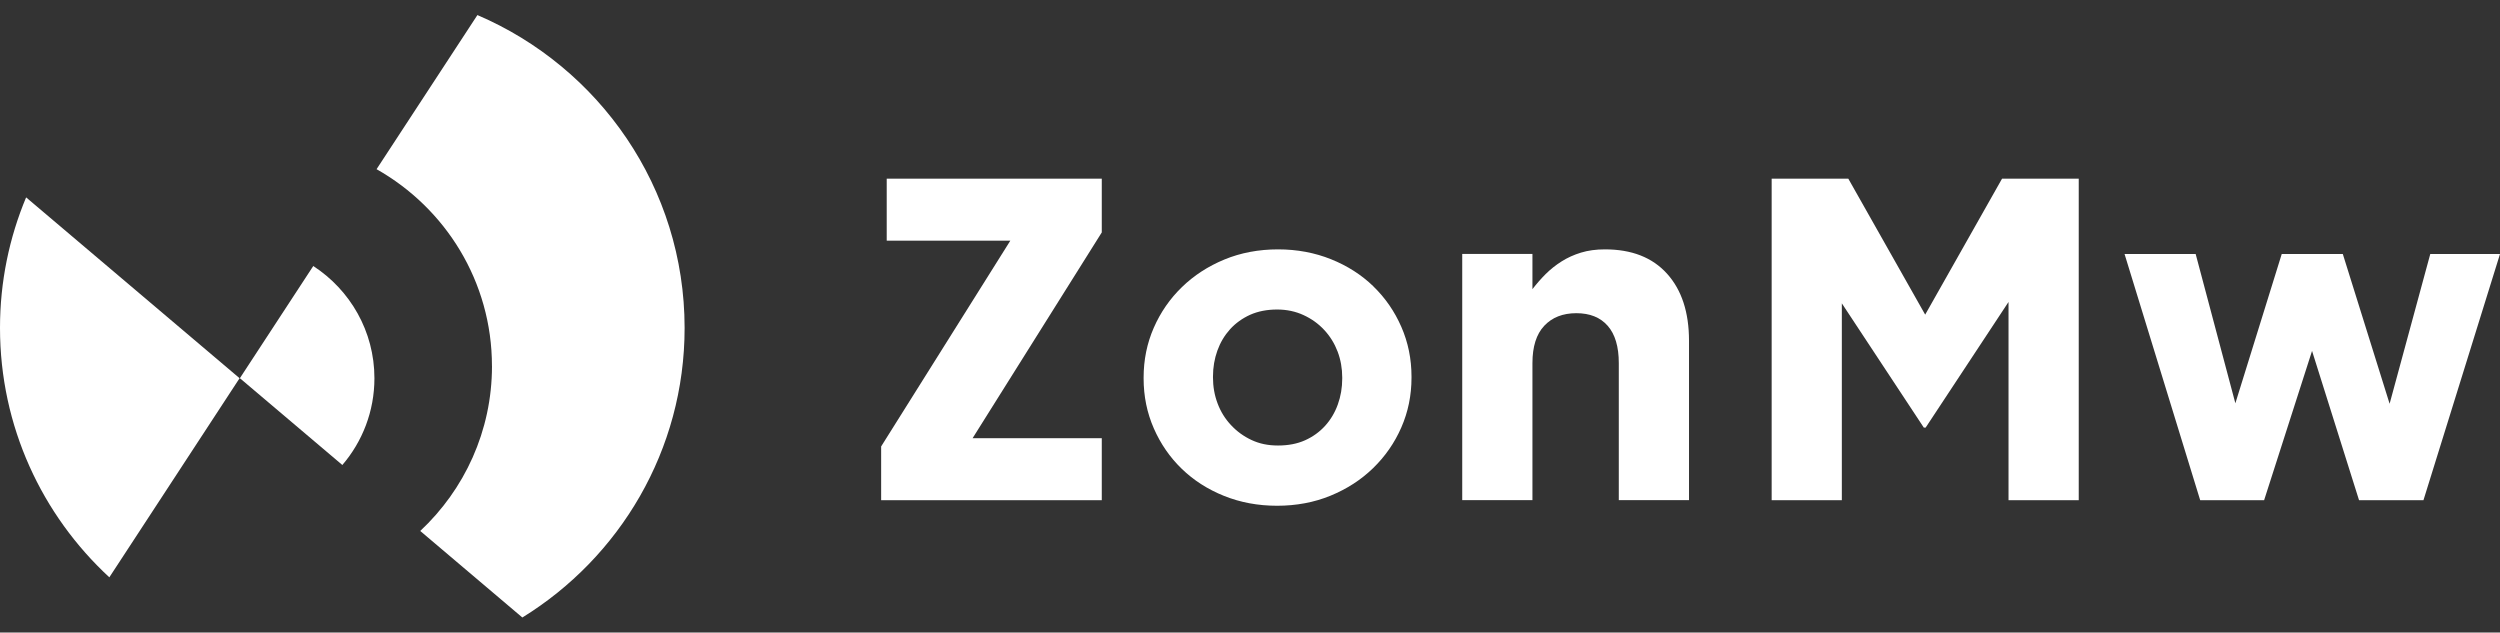
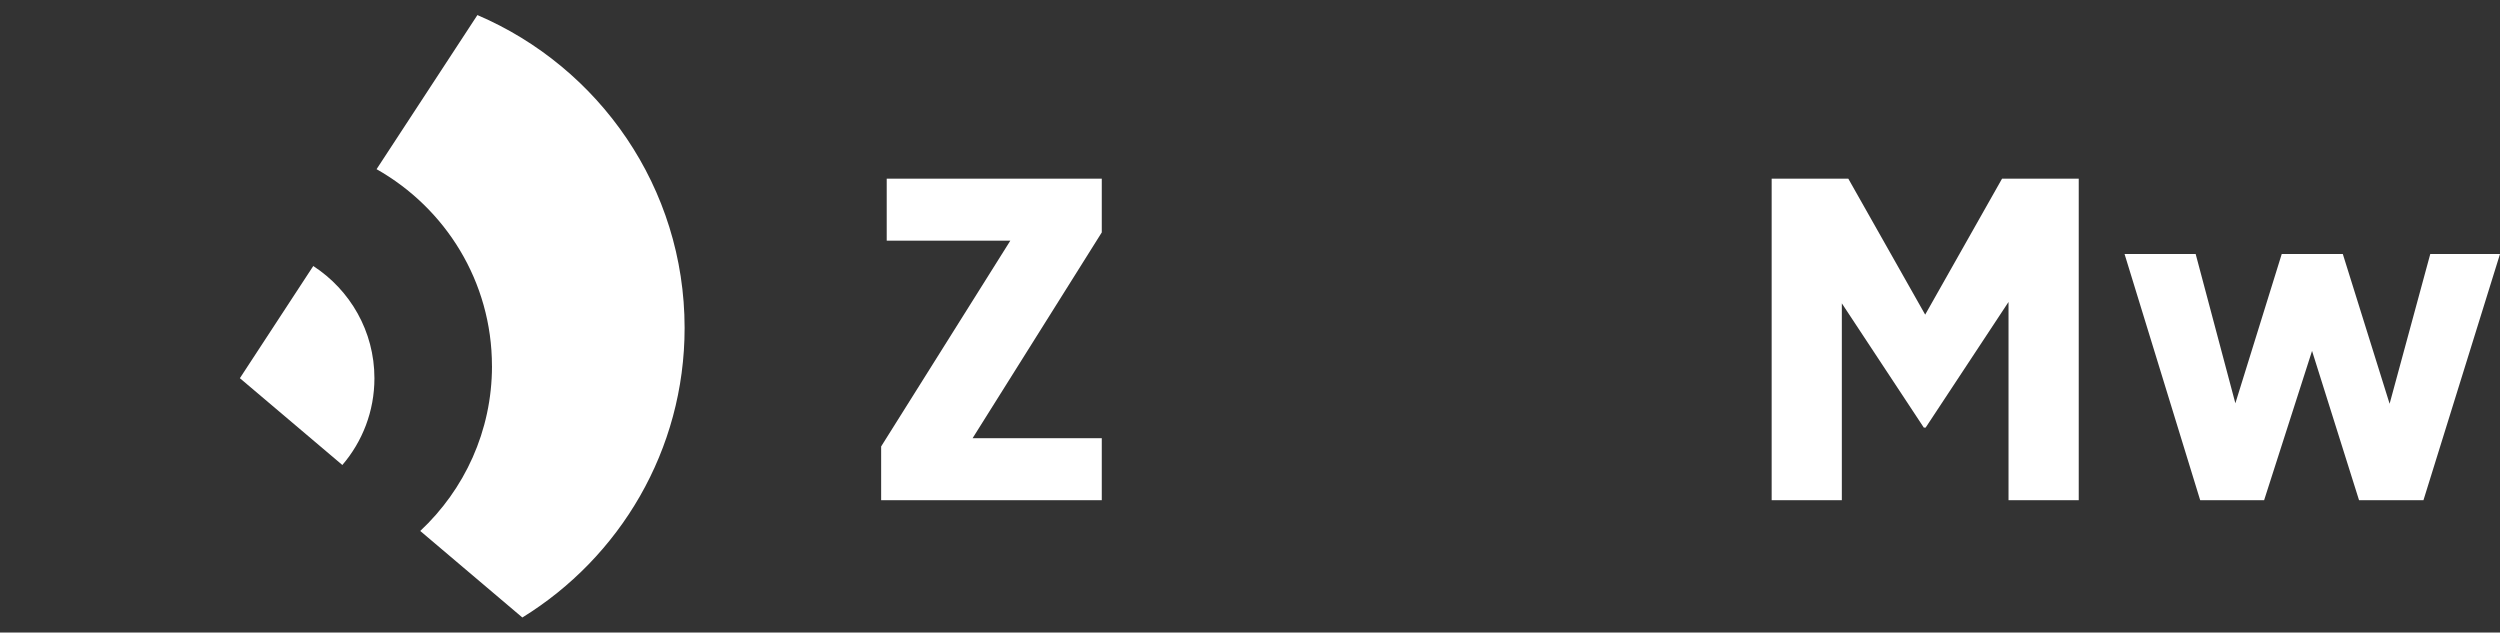
<svg xmlns="http://www.w3.org/2000/svg" width="83" height="21" viewBox="0 0 83 21" fill="none">
  <rect x="0" y="0" width="83" height="21" fill="#333333" stroke="none" />
  <g clip-path="url(#clip0_751_291)">
    <path d="M29.439 7.99H33.543L29.254 14.822V16.607H36.579V14.548H32.29L36.579 7.716V5.932H29.439V7.99Z" fill="white" />
-     <path d="M53.285 8.279C52.988 8.279 52.723 8.315 52.488 8.387C52.253 8.459 52.038 8.556 51.843 8.68C51.648 8.803 51.473 8.943 51.314 9.101C51.155 9.26 51.01 9.427 50.877 9.6V8.431H48.546V16.605H50.877V12.056C50.877 11.508 51.007 11.095 51.268 10.817C51.529 10.539 51.884 10.398 52.334 10.398C52.783 10.398 53.131 10.537 53.376 10.817C53.621 11.095 53.744 11.51 53.744 12.056V16.605H56.075V11.313C56.075 10.368 55.832 9.626 55.346 9.087C54.86 8.548 54.174 8.279 53.284 8.279H53.285Z" fill="white" />
    <path d="M63.916 10.446L61.364 5.932H58.819V16.607H61.149V10.071L63.871 14.197H63.931L66.683 10.025V16.607H69.014V5.932H66.468L63.916 10.446Z" fill="white" />
    <path d="M80.685 8.433L79.335 13.405L77.781 8.432H75.754L74.214 13.389L72.896 8.433H70.535L73.046 16.606H75.169L76.76 11.65L78.32 16.606H80.459L83 8.433H80.685Z" fill="white" />
-     <path d="M45.597 9.507C45.203 9.126 44.736 8.826 44.194 8.608C43.652 8.39 43.065 8.279 42.43 8.279C41.795 8.279 41.193 8.391 40.652 8.615C40.11 8.839 39.639 9.144 39.242 9.53C38.843 9.916 38.531 10.366 38.306 10.88C38.081 11.393 37.968 11.946 37.968 12.535V12.565C37.968 13.155 38.081 13.707 38.306 14.221C38.531 14.734 38.839 15.182 39.233 15.563C39.627 15.945 40.094 16.245 40.636 16.463C41.178 16.681 41.765 16.791 42.4 16.791C43.034 16.791 43.637 16.679 44.178 16.455C44.72 16.232 45.19 15.928 45.589 15.54C45.986 15.154 46.3 14.704 46.524 14.191C46.749 13.677 46.862 13.126 46.862 12.537V12.507C46.862 11.917 46.749 11.365 46.524 10.851C46.3 10.338 45.991 9.89 45.597 9.509V9.507ZM44.562 12.565C44.562 12.871 44.513 13.158 44.416 13.427C44.319 13.697 44.178 13.934 43.995 14.136C43.81 14.34 43.588 14.5 43.329 14.617C43.068 14.734 42.769 14.791 42.431 14.791C42.094 14.791 41.81 14.73 41.55 14.608C41.289 14.486 41.062 14.321 40.868 14.112C40.673 13.904 40.525 13.664 40.424 13.394C40.322 13.125 40.271 12.838 40.271 12.532V12.502C40.271 12.197 40.32 11.91 40.417 11.64C40.514 11.37 40.655 11.135 40.838 10.931C41.023 10.728 41.245 10.569 41.504 10.451C41.765 10.335 42.064 10.276 42.401 10.276C42.718 10.276 43.01 10.338 43.275 10.46C43.541 10.582 43.771 10.746 43.965 10.956C44.159 11.164 44.306 11.403 44.409 11.673C44.511 11.943 44.562 12.23 44.562 12.535V12.565Z" fill="white" />
    <path d="M16.334 12.153C16.334 14.312 15.417 16.257 13.952 17.628L17.342 20.501C20.574 18.509 22.729 14.949 22.729 10.888C22.729 6.23 19.895 2.231 15.85 0.5L12.502 5.617C14.79 6.909 16.333 9.35 16.333 12.153H16.334Z" fill="white" />
-     <path d="M0.867 6.553C0.309 7.888 0 9.351 0 10.887C0 14.158 1.397 17.103 3.63 19.167L7.954 12.557L0.867 6.553Z" fill="white" />
    <path d="M10.401 8.831L7.964 12.556L11.366 15.438C12.031 14.662 12.431 13.656 12.431 12.558C12.431 10.997 11.622 9.626 10.401 8.832V8.831Z" fill="white" />
  </g>
  <defs>
    <clipPath id="clip0_751_291">
      <rect width="83" height="20" fill="white" transform="translate(0 0.5)" />
    </clipPath>
  </defs>
</svg>